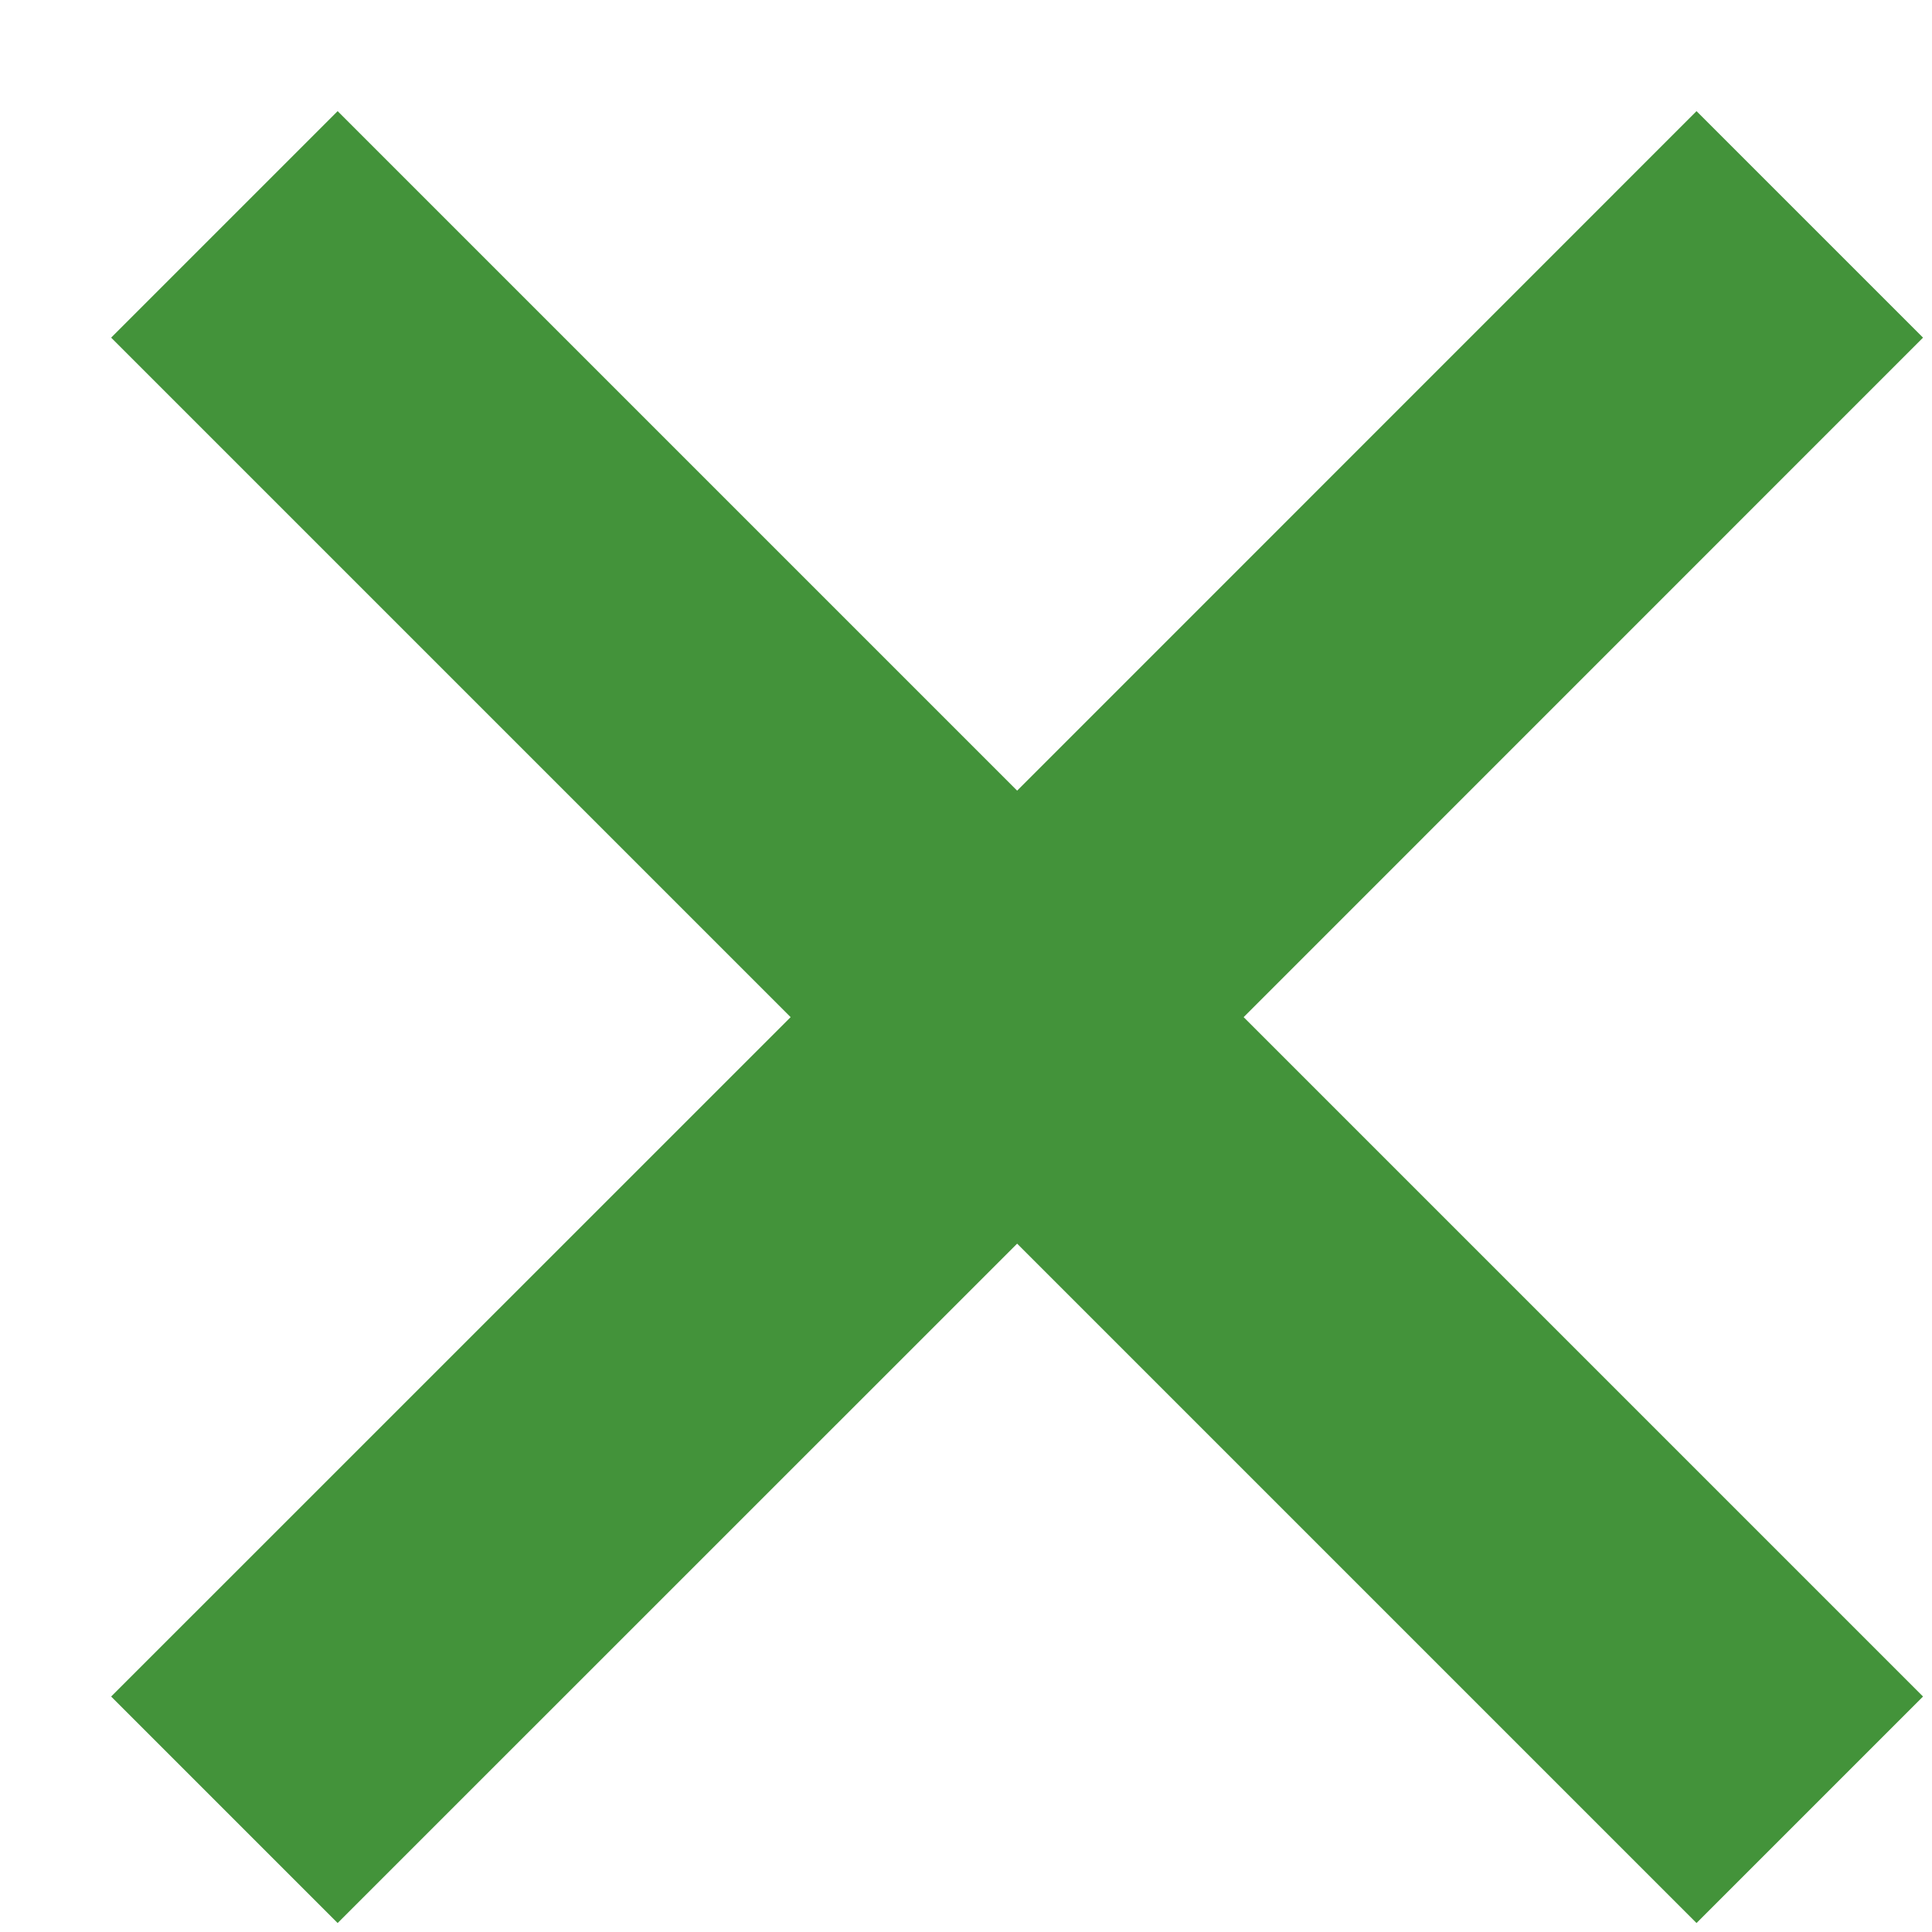
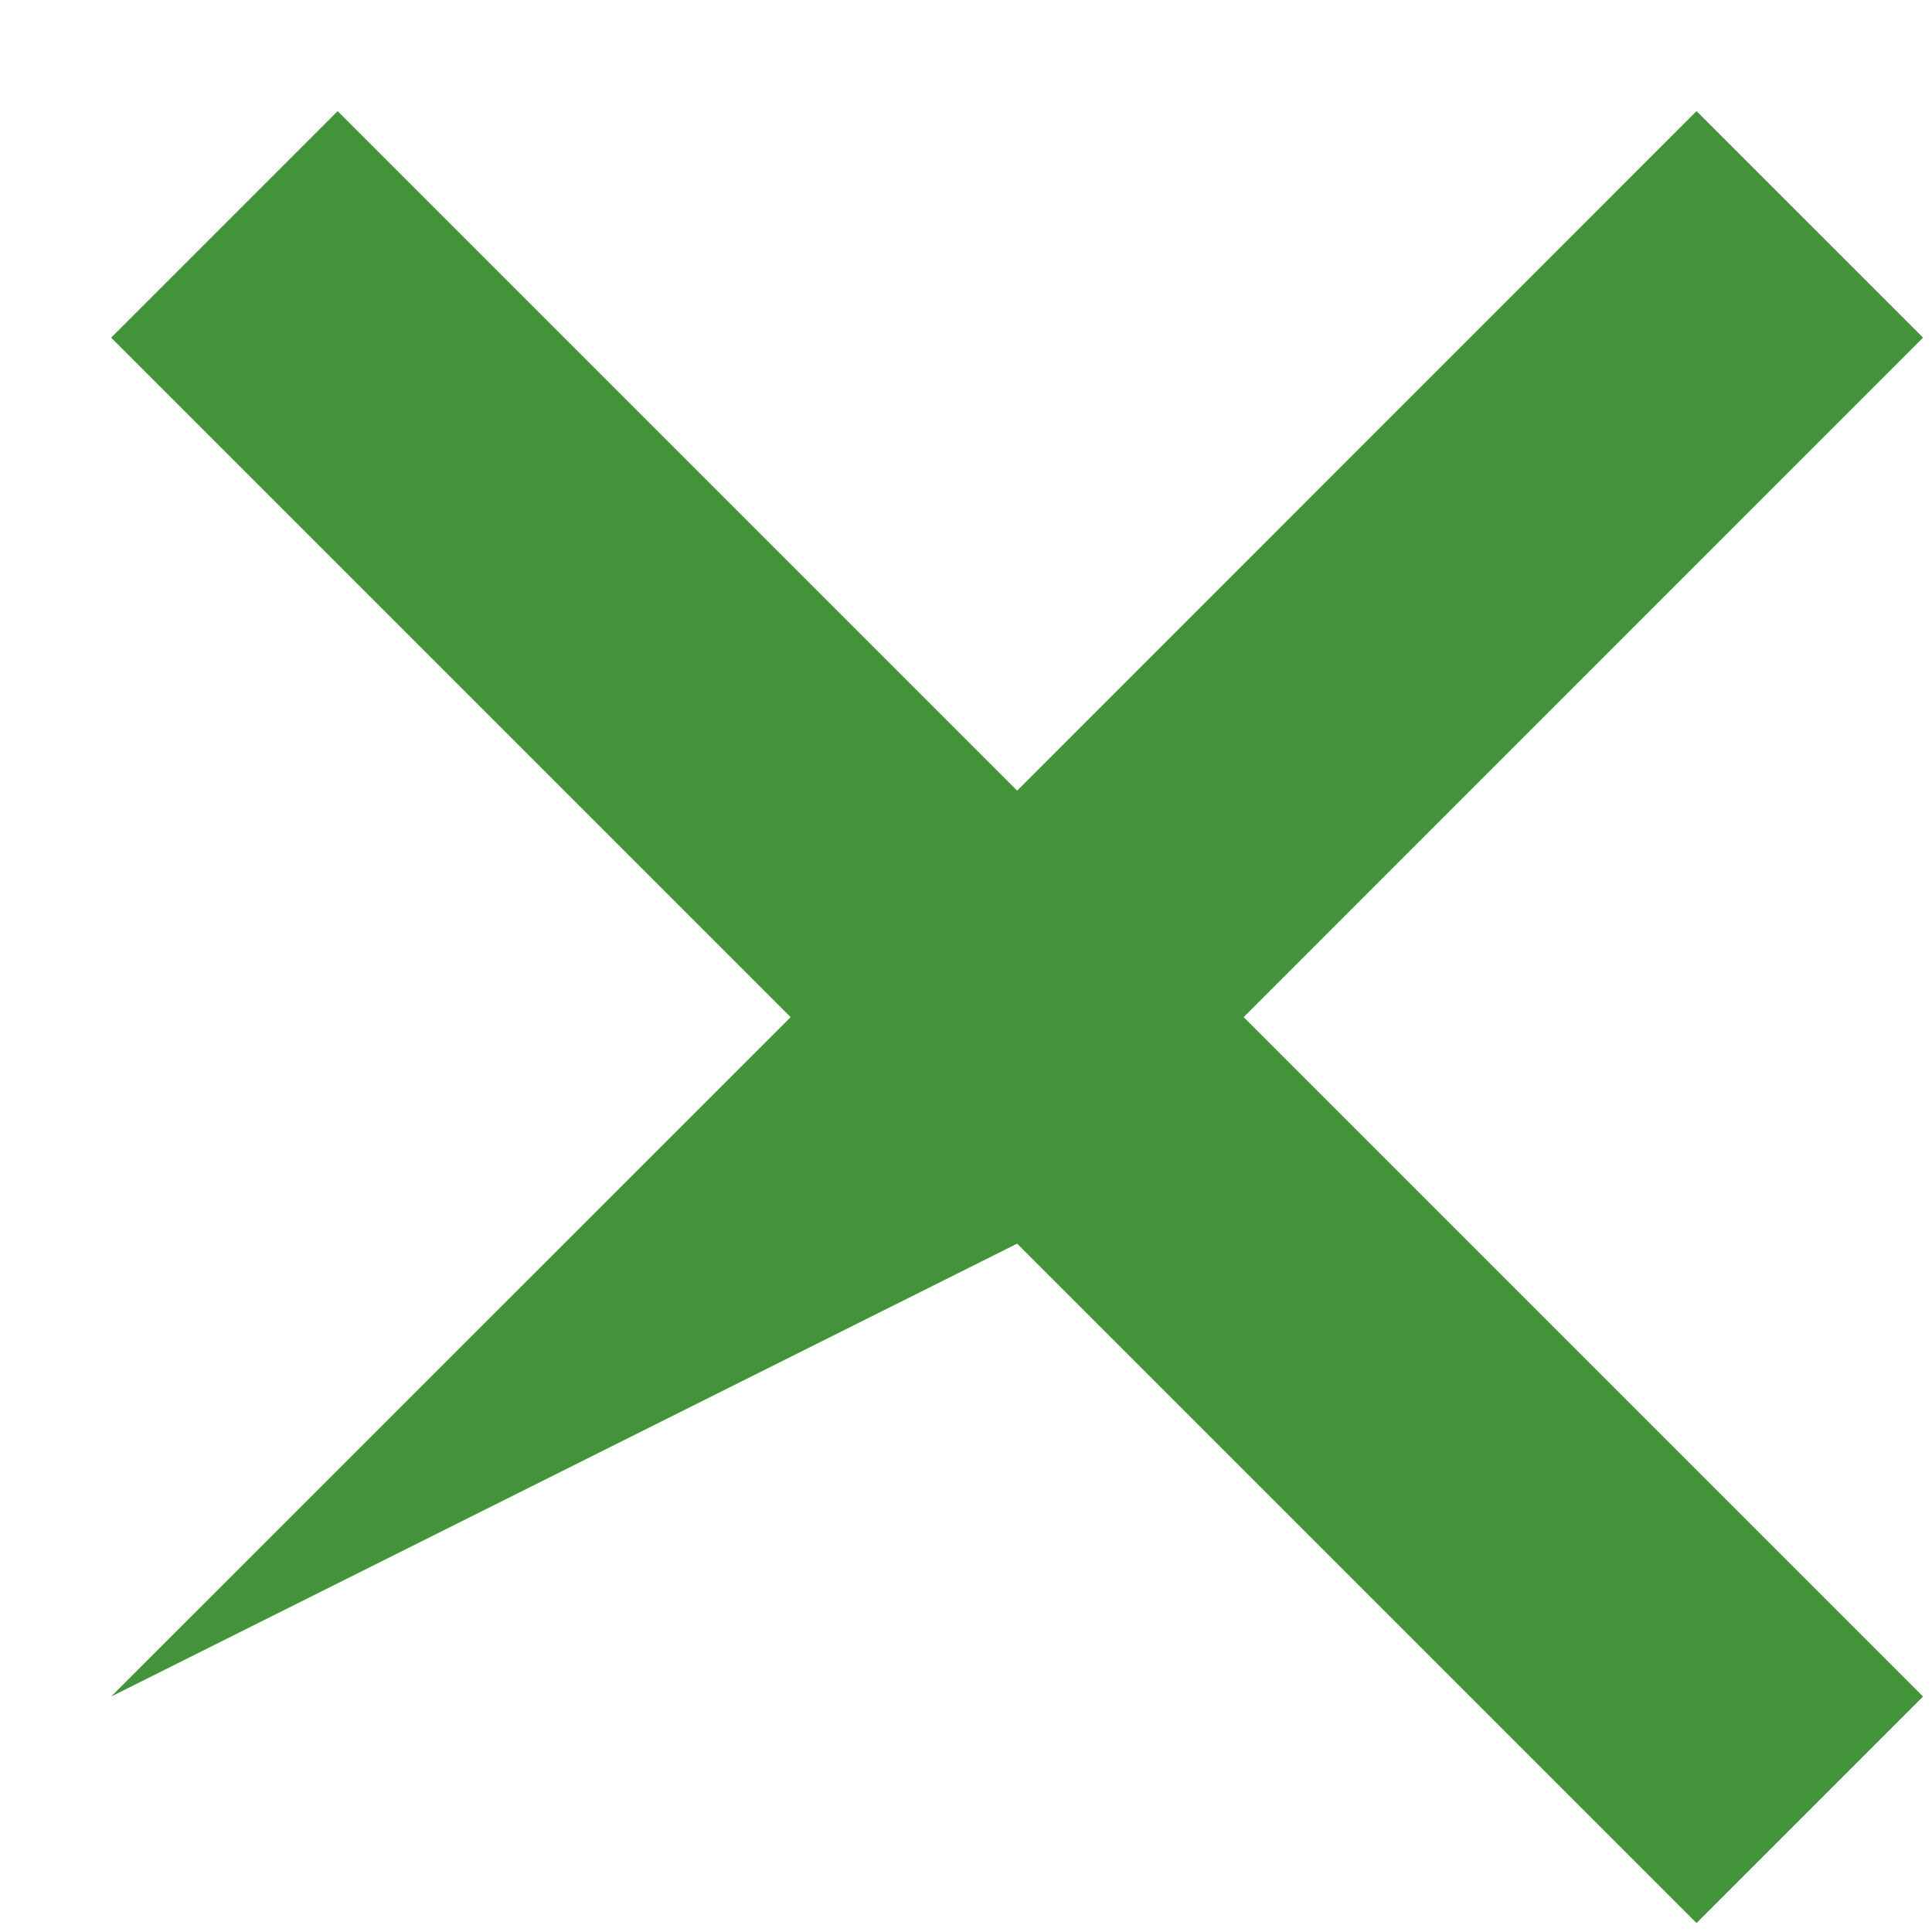
<svg xmlns="http://www.w3.org/2000/svg" width="17" height="17" viewBox="0 0 17 17" fill="none">
-   <path d="M14.928 16.921L8.95 10.943L2.971 16.921L0.978 14.928L6.957 8.95L0.978 2.971L2.971 0.978L8.95 6.957L14.928 0.978L16.921 2.971L10.943 8.95L16.921 14.928L14.928 16.921Z" fill="#43933A" />
+   <path d="M14.928 16.921L8.95 10.943L0.978 14.928L6.957 8.95L0.978 2.971L2.971 0.978L8.95 6.957L14.928 0.978L16.921 2.971L10.943 8.95L16.921 14.928L14.928 16.921Z" fill="#43933A" />
</svg>